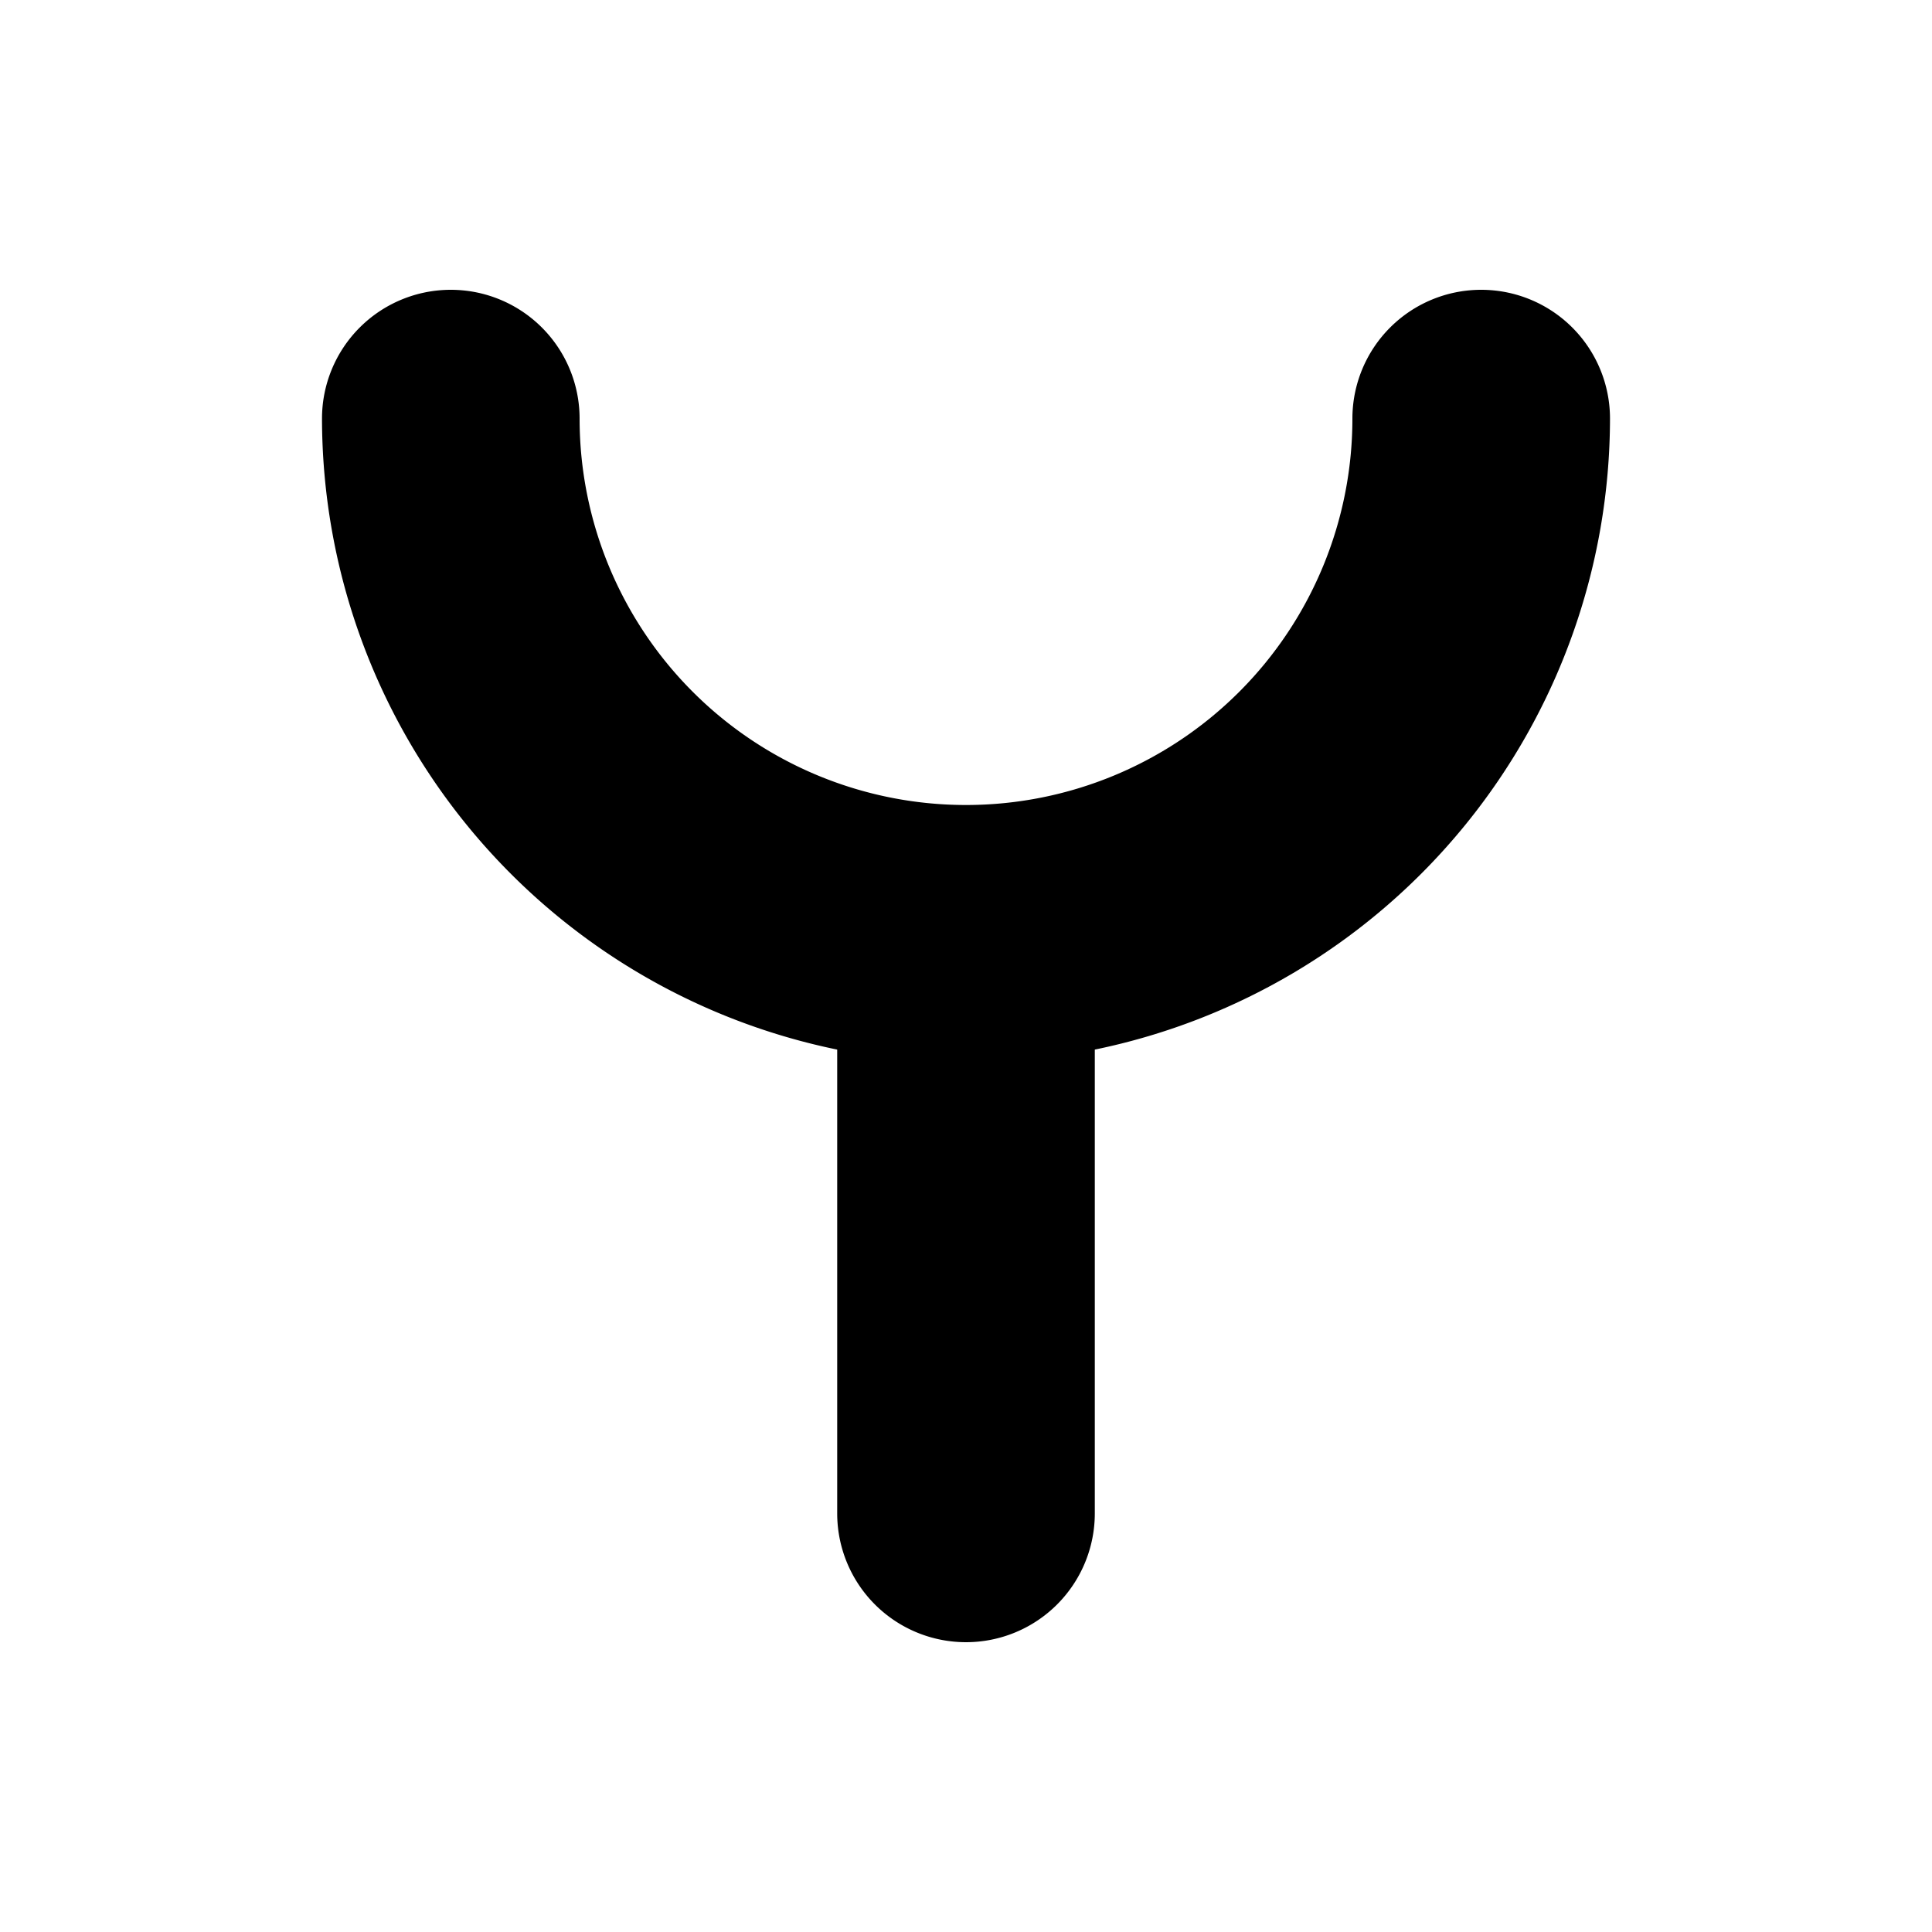
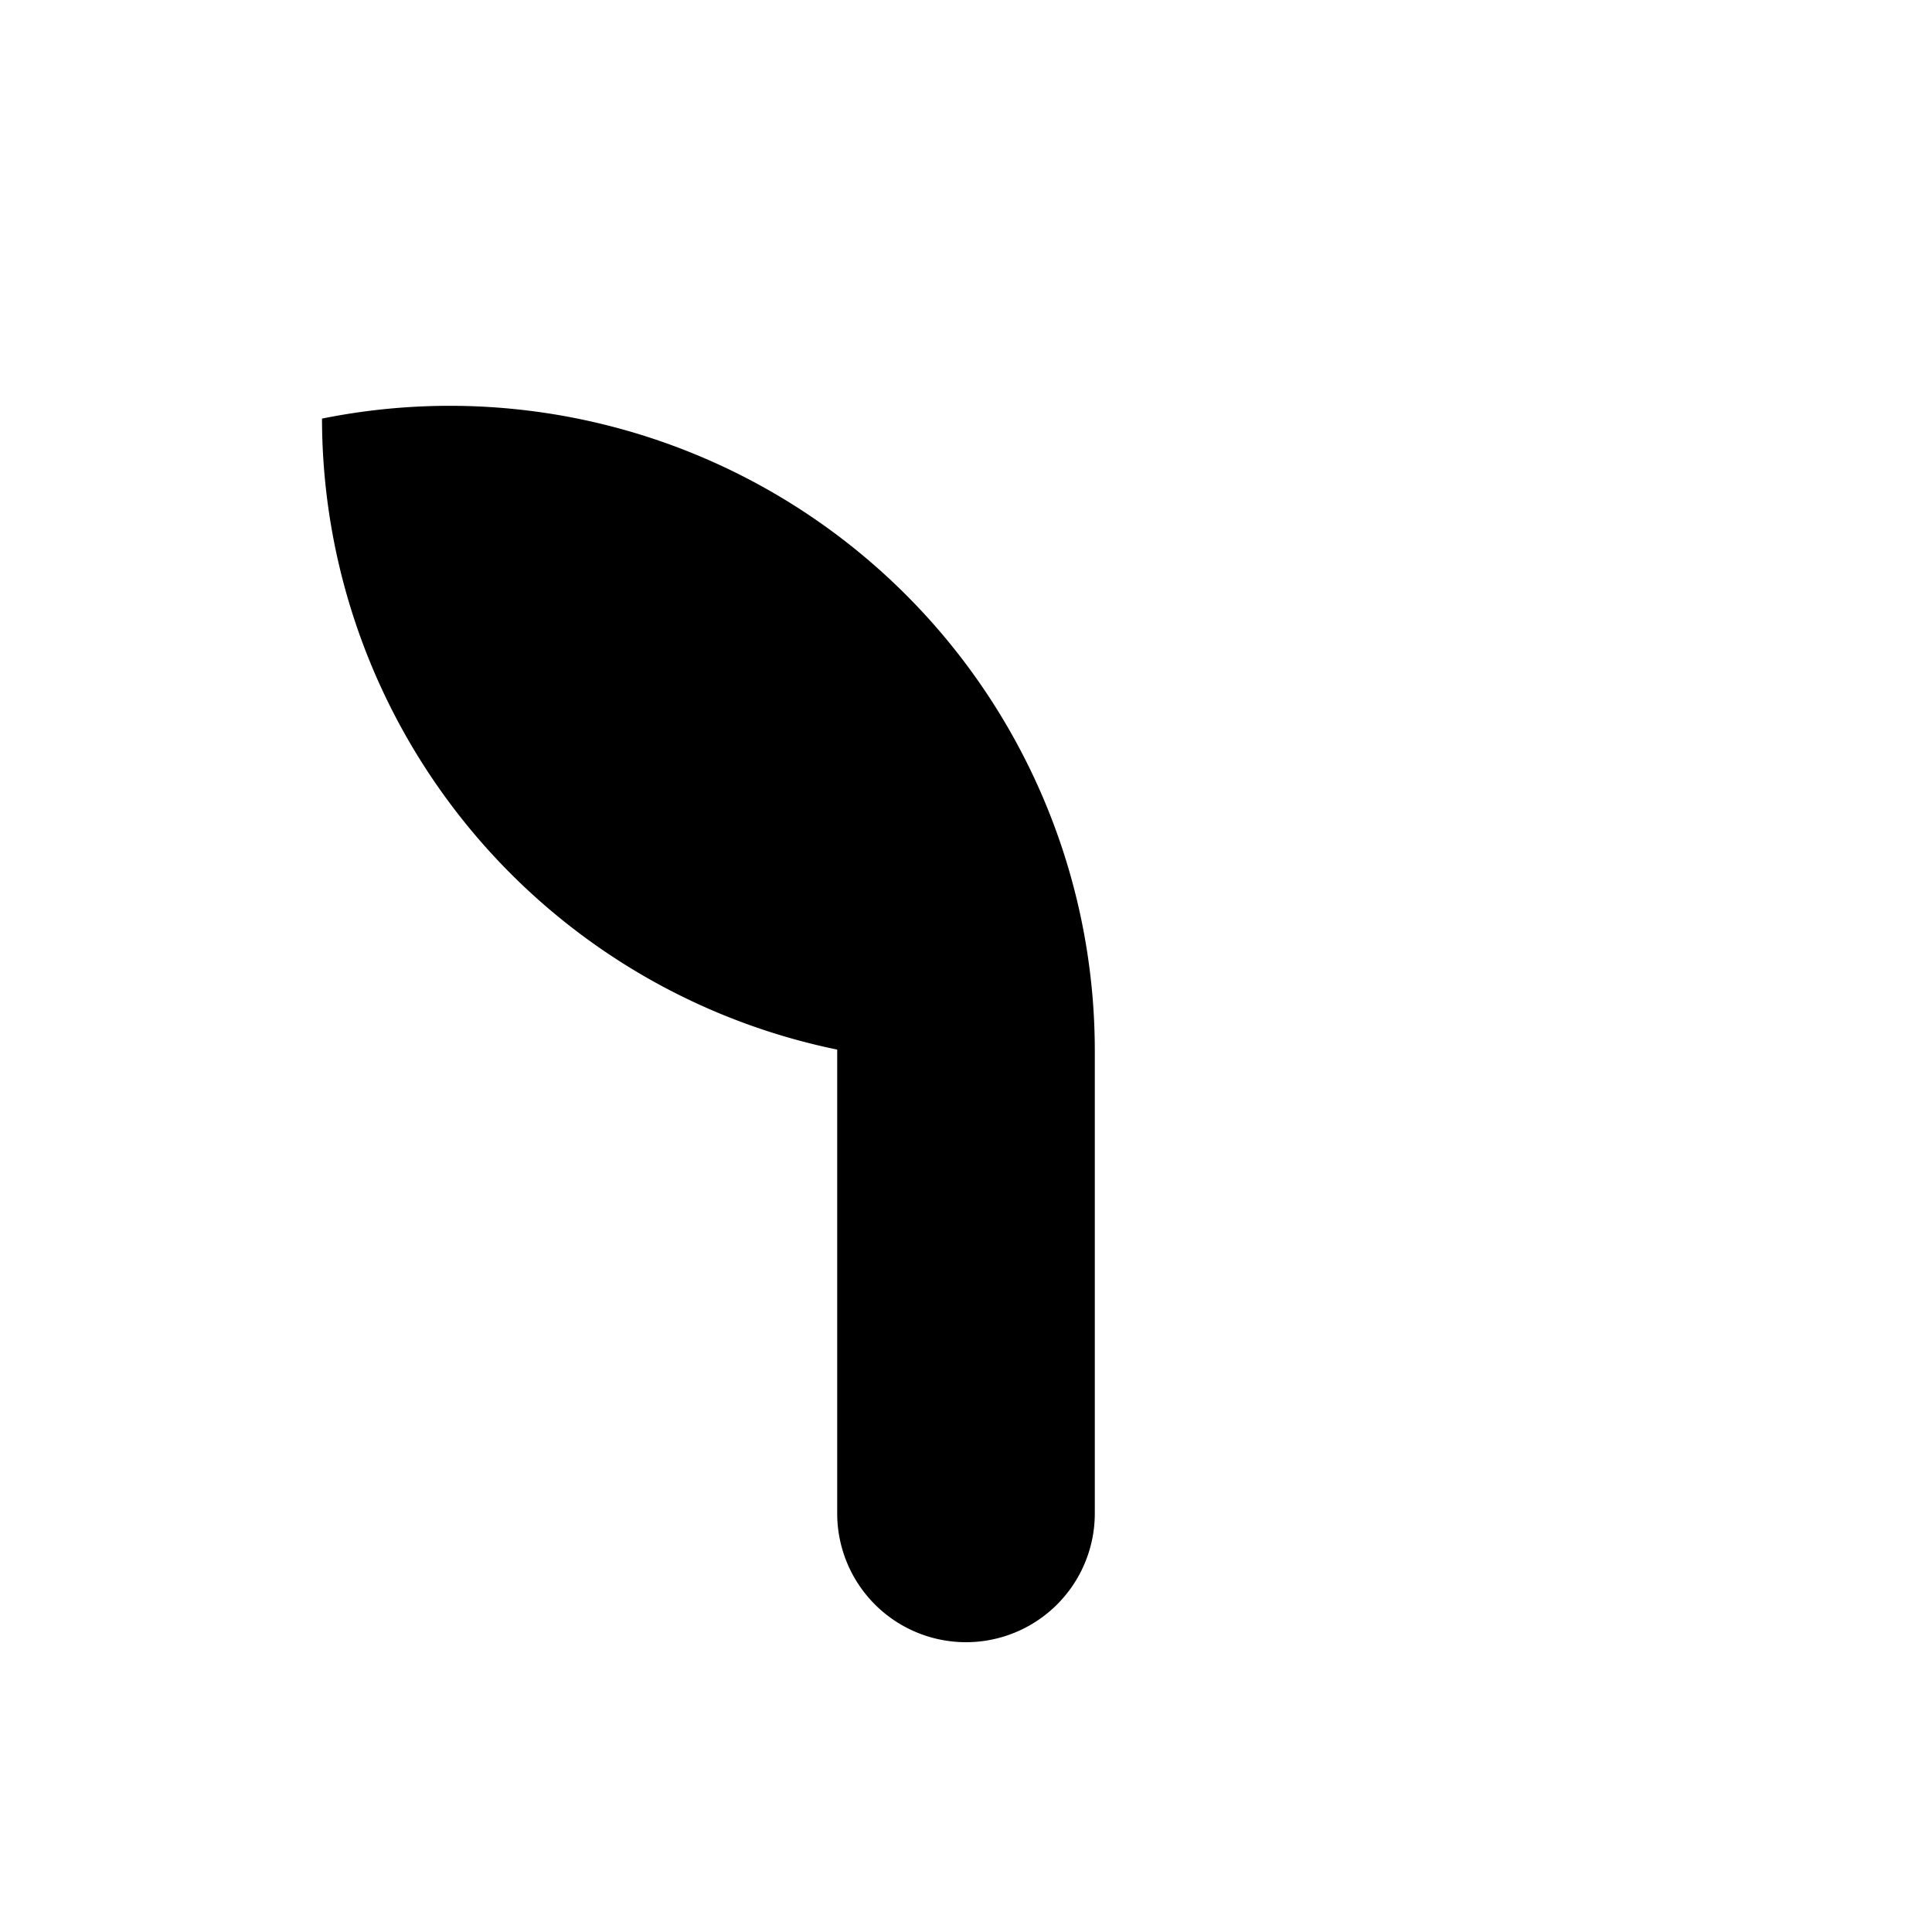
<svg xmlns="http://www.w3.org/2000/svg" fill="#000000" width="800px" height="800px" viewBox="0 0 15 15" id="fire-station-JP">
-   <path d="M8.5,8.149V11.75a1,1,0,0,1-2,0V8.149A5.008,5.008,0,0,1,2.5,3.25a1,1,0,0,1,2,0,3,3,0,0,0,6,0,1,1,0,0,1,2,0A5.008,5.008,0,0,1,8.5,8.149Z" />
+   <path d="M8.5,8.149V11.75a1,1,0,0,1-2,0V8.149A5.008,5.008,0,0,1,2.5,3.25A5.008,5.008,0,0,1,8.5,8.149Z" />
</svg>